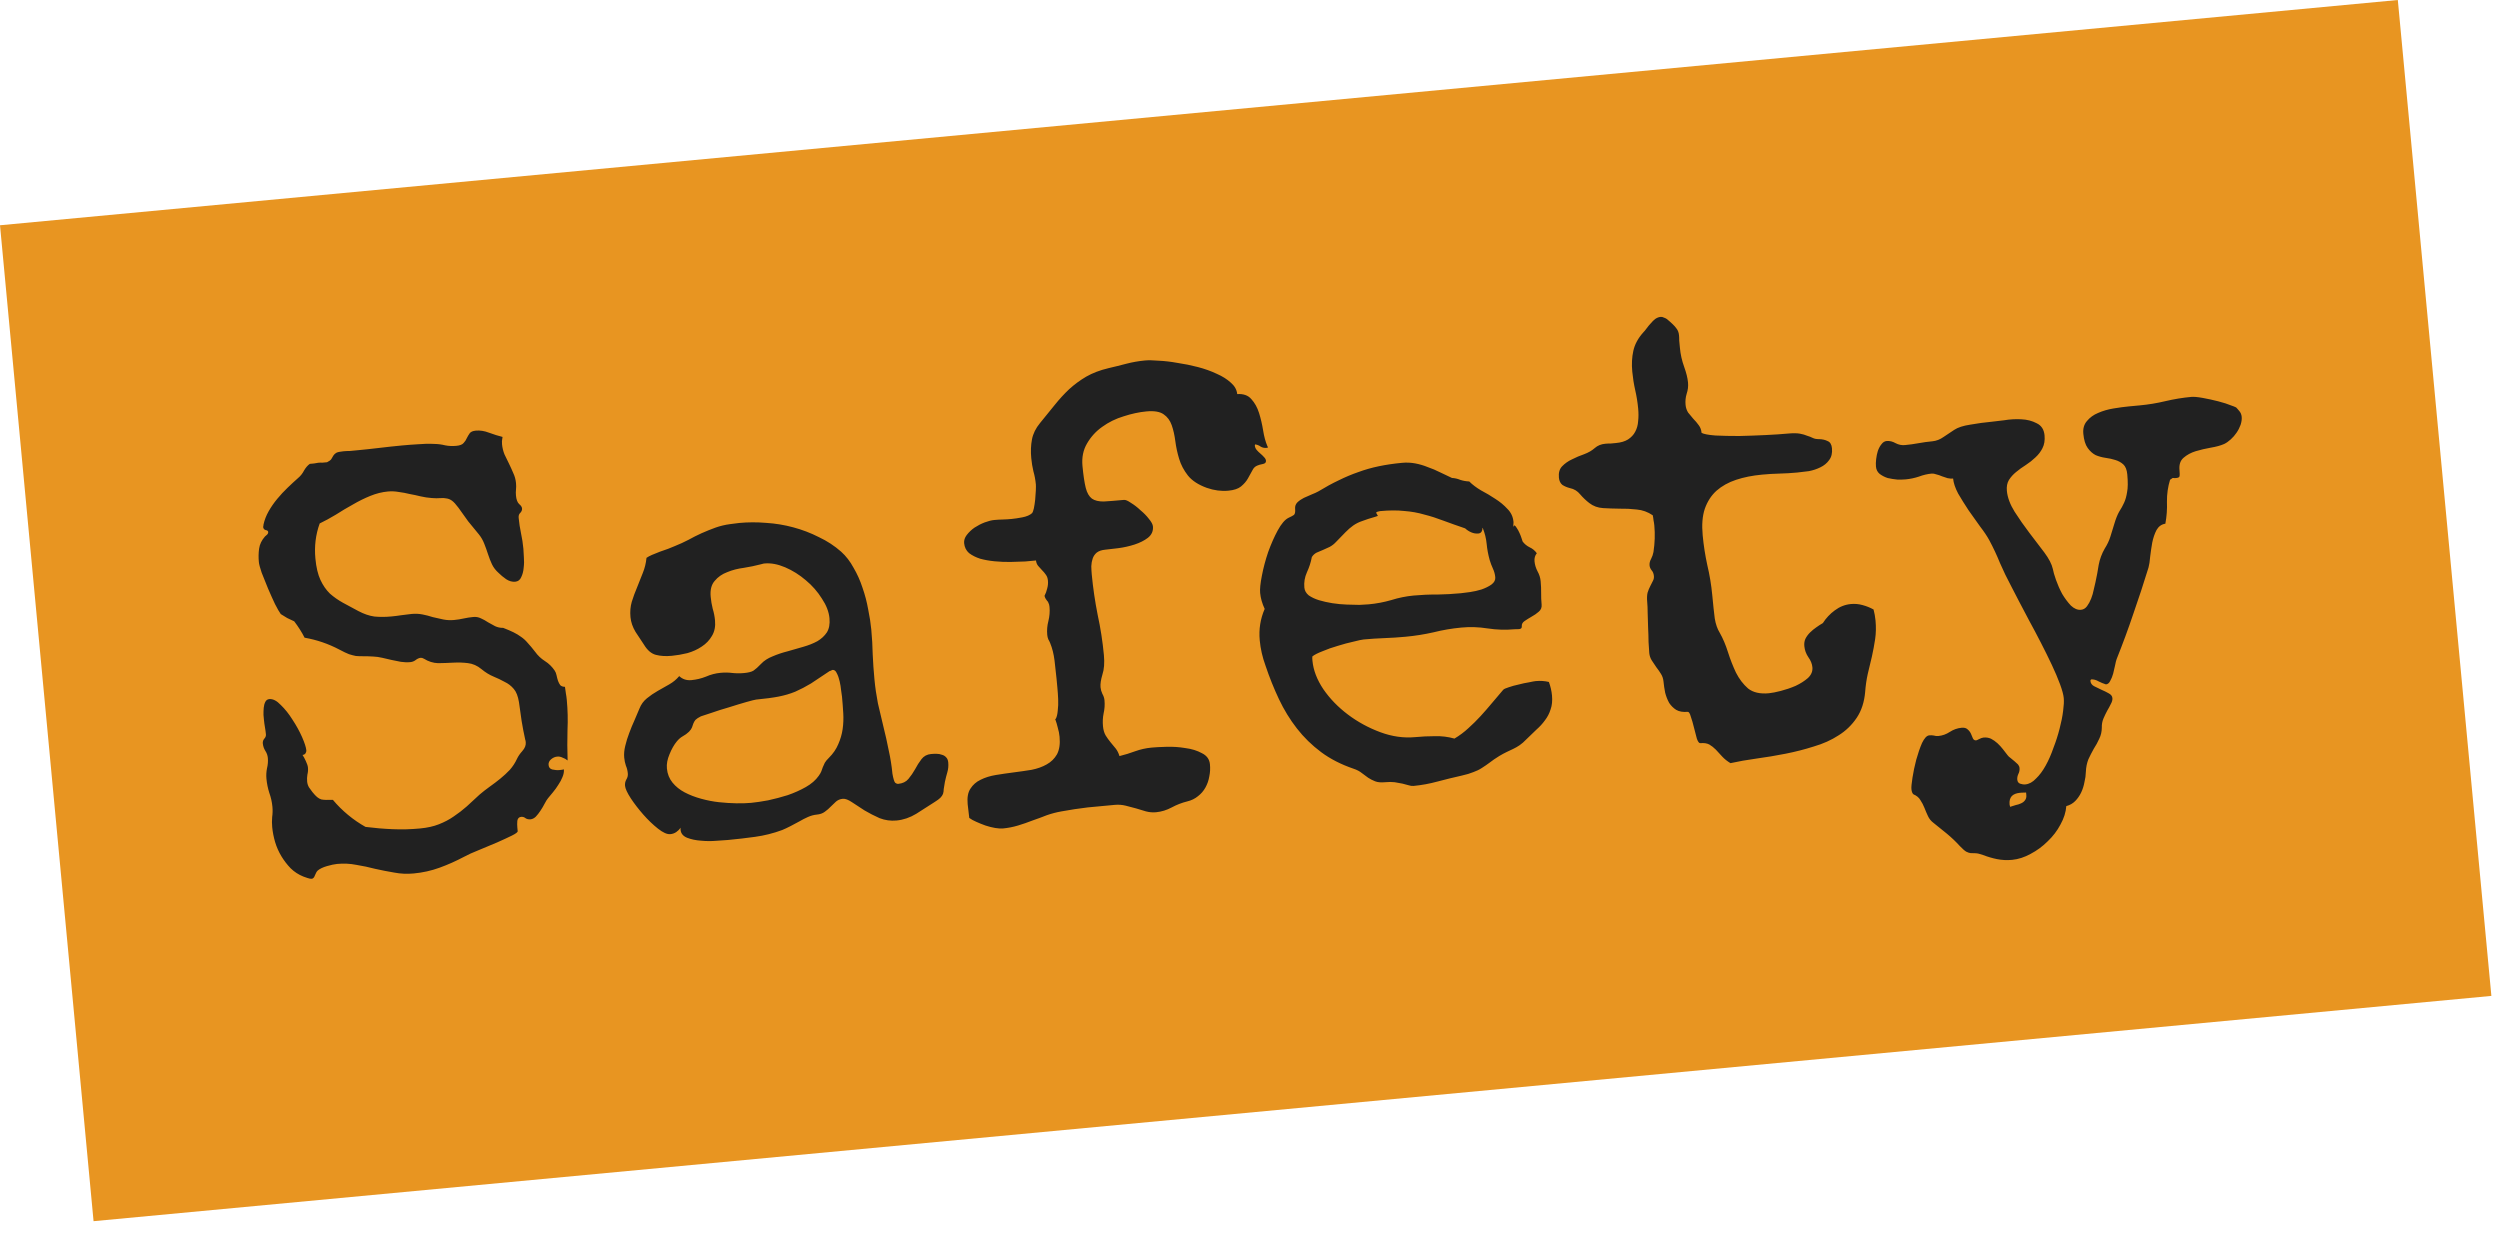
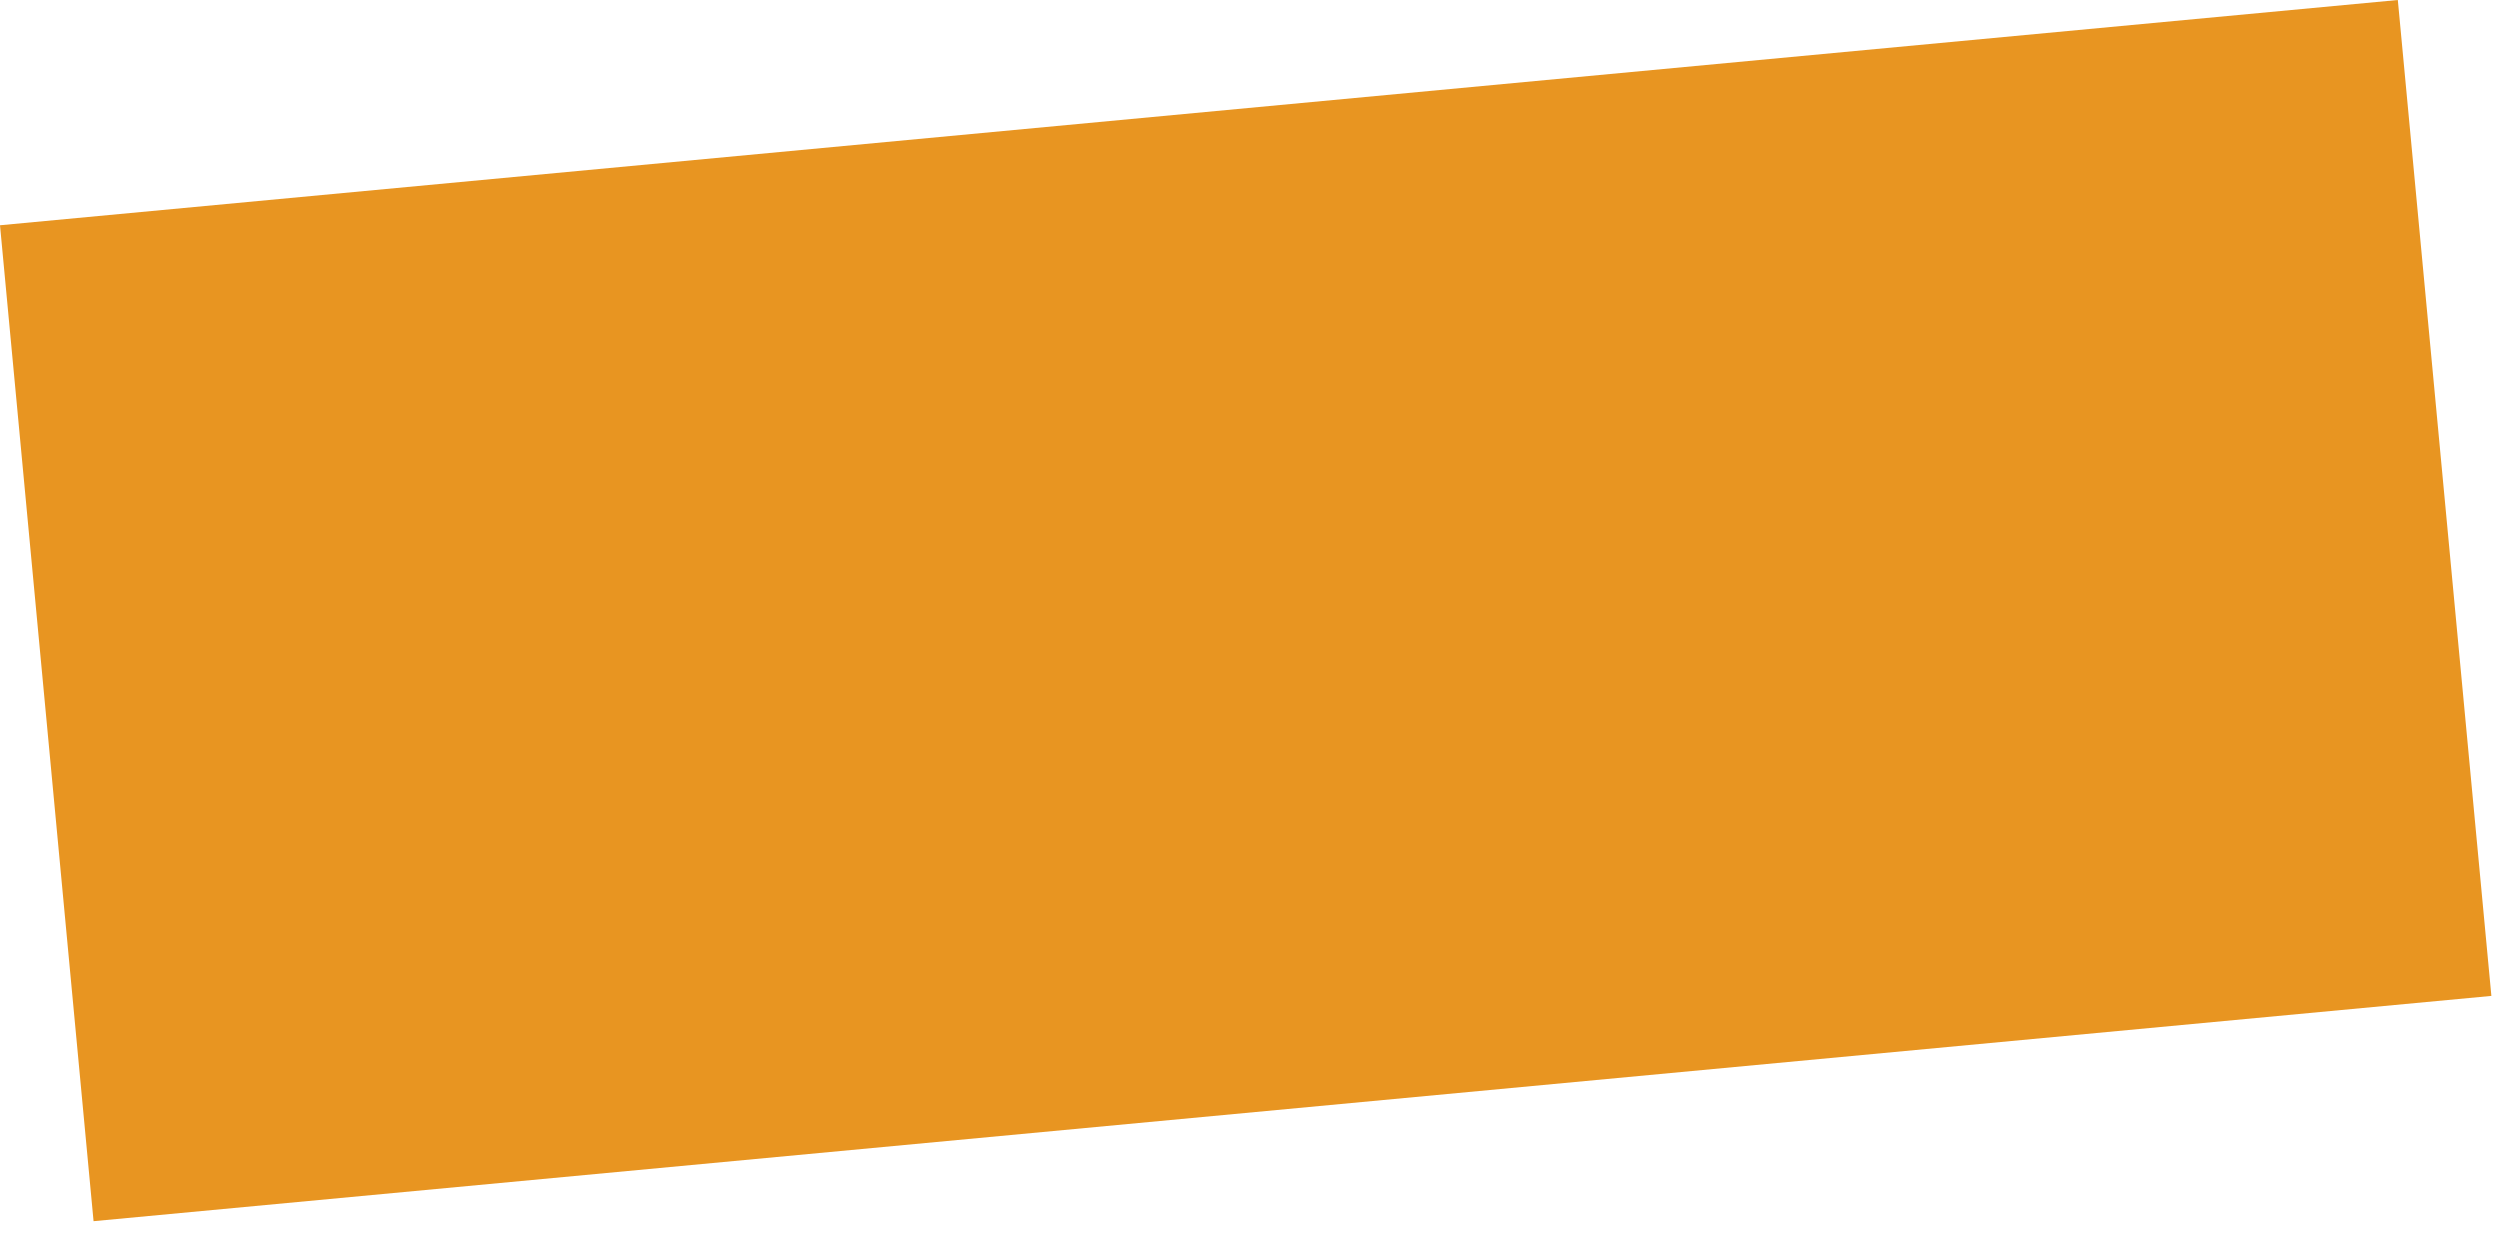
<svg xmlns="http://www.w3.org/2000/svg" width="127" height="63" viewBox="0 0 127 63" fill="none">
  <path d="M121.809 -0L0 11.443L4.753 62.036L126.562 50.592L121.809 -0Z" fill="#E89521" />
-   <path d="M28.792 35.546C28.841 36.067 28.853 36.581 28.829 37.088C28.814 37.594 28.817 38.109 28.835 38.632C28.757 38.567 28.67 38.519 28.574 38.487C28.488 38.443 28.398 38.426 28.306 38.435C28.194 38.445 28.09 38.491 27.995 38.572C27.9 38.653 27.857 38.75 27.868 38.862C27.879 38.985 27.943 39.061 28.059 39.091C28.186 39.121 28.31 39.13 28.433 39.118C28.535 39.108 28.605 39.097 28.645 39.083C28.657 39.205 28.633 39.336 28.574 39.475C28.524 39.604 28.454 39.734 28.364 39.866C28.283 39.997 28.192 40.124 28.09 40.247C27.998 40.359 27.915 40.459 27.841 40.548C27.785 40.615 27.727 40.709 27.666 40.828C27.605 40.947 27.534 41.066 27.453 41.188C27.381 41.297 27.302 41.397 27.218 41.488C27.133 41.568 27.045 41.612 26.953 41.621C26.851 41.63 26.767 41.612 26.701 41.567C26.634 41.512 26.559 41.488 26.477 41.495C26.365 41.506 26.299 41.574 26.28 41.699C26.27 41.813 26.271 41.927 26.281 42.039L26.299 42.223C26.303 42.274 26.203 42.35 25.996 42.452C25.789 42.554 25.537 42.67 25.241 42.801C24.953 42.921 24.651 43.047 24.334 43.18C24.026 43.301 23.769 43.418 23.564 43.53C23.161 43.743 22.751 43.926 22.333 44.078C21.915 44.231 21.476 44.329 21.016 44.372C20.679 44.404 20.348 44.389 20.023 44.326C19.709 44.273 19.389 44.211 19.063 44.138C18.746 44.055 18.426 43.987 18.102 43.935C17.787 43.872 17.461 43.856 17.124 43.888C16.991 43.901 16.82 43.937 16.609 43.998C16.399 44.059 16.241 44.136 16.136 44.228C16.089 44.274 16.045 44.35 16.003 44.457C15.963 44.574 15.907 44.636 15.835 44.642C15.784 44.647 15.711 44.634 15.615 44.601C15.52 44.569 15.45 44.545 15.408 44.528C15.161 44.428 14.947 44.288 14.766 44.11C14.583 43.921 14.425 43.714 14.29 43.49C14.156 43.266 14.051 43.028 13.976 42.778C13.9 42.517 13.851 42.264 13.828 42.019C13.812 41.846 13.811 41.676 13.826 41.51C13.851 41.332 13.855 41.157 13.839 40.983C13.816 40.738 13.762 40.501 13.679 40.272C13.606 40.042 13.558 39.805 13.535 39.56C13.519 39.386 13.528 39.21 13.563 39.032C13.608 38.852 13.622 38.676 13.606 38.502C13.593 38.37 13.551 38.25 13.479 38.144C13.406 38.027 13.364 37.902 13.351 37.769C13.343 37.678 13.366 37.598 13.422 37.531C13.487 37.463 13.516 37.388 13.509 37.307C13.497 37.184 13.481 37.062 13.459 36.941C13.437 36.819 13.421 36.697 13.409 36.575C13.403 36.513 13.395 36.426 13.385 36.314C13.383 36.191 13.388 36.072 13.397 35.958C13.407 35.843 13.434 35.743 13.477 35.657C13.521 35.57 13.588 35.523 13.68 35.514C13.864 35.497 14.059 35.597 14.265 35.814C14.48 36.021 14.678 36.27 14.86 36.562C15.052 36.853 15.214 37.147 15.345 37.443C15.475 37.74 15.548 37.965 15.562 38.118C15.567 38.169 15.552 38.222 15.515 38.277C15.479 38.321 15.429 38.347 15.368 38.352C15.416 38.42 15.472 38.523 15.536 38.661C15.601 38.799 15.637 38.909 15.644 38.991C15.656 39.113 15.646 39.233 15.616 39.349C15.596 39.464 15.592 39.583 15.603 39.705C15.613 39.807 15.643 39.902 15.692 39.99C15.752 40.078 15.811 40.16 15.87 40.236C15.963 40.351 16.043 40.436 16.11 40.492C16.177 40.547 16.247 40.587 16.322 40.611C16.395 40.625 16.473 40.633 16.556 40.635C16.649 40.637 16.767 40.636 16.911 40.633C17.143 40.91 17.399 41.164 17.678 41.395C17.957 41.626 18.254 41.83 18.569 42.007C19.038 42.066 19.5 42.105 19.955 42.123C20.41 42.143 20.867 42.13 21.327 42.087C21.705 42.052 22.027 41.98 22.296 41.873C22.574 41.764 22.824 41.633 23.046 41.478C23.279 41.322 23.5 41.152 23.709 40.968C23.917 40.773 24.135 40.572 24.363 40.365C24.525 40.227 24.698 40.092 24.881 39.961C25.065 39.831 25.242 39.696 25.415 39.556C25.587 39.416 25.748 39.267 25.898 39.109C26.047 38.94 26.169 38.754 26.263 38.549C26.323 38.42 26.413 38.288 26.534 38.153C26.665 38.007 26.723 37.857 26.708 37.704C26.703 37.643 26.693 37.597 26.68 37.568C26.609 37.245 26.548 36.931 26.499 36.627C26.459 36.312 26.414 35.991 26.363 35.666C26.313 35.362 26.225 35.139 26.099 34.996C25.971 34.843 25.816 34.724 25.633 34.638C25.459 34.541 25.27 34.451 25.066 34.367C24.863 34.283 24.66 34.158 24.459 33.992C24.247 33.816 24.016 33.714 23.766 33.686C23.527 33.657 23.279 33.649 23.023 33.663C22.767 33.677 22.51 33.685 22.253 33.689C22.005 33.681 21.766 33.606 21.536 33.463C21.471 33.428 21.418 33.412 21.377 33.416C21.285 33.425 21.197 33.464 21.11 33.534C21.034 33.592 20.944 33.627 20.842 33.636C20.689 33.651 20.529 33.645 20.361 33.62C20.204 33.593 20.047 33.562 19.889 33.525C19.731 33.488 19.573 33.452 19.415 33.415C19.257 33.378 19.101 33.357 18.946 33.351C18.739 33.339 18.568 33.335 18.435 33.337C18.311 33.338 18.192 33.334 18.078 33.324C17.973 33.303 17.857 33.273 17.73 33.233C17.602 33.184 17.44 33.106 17.244 33.001C16.681 32.704 16.09 32.502 15.473 32.395C15.334 32.12 15.158 31.842 14.947 31.564C14.828 31.503 14.709 31.447 14.591 31.396C14.482 31.334 14.373 31.267 14.263 31.195C14.192 31.099 14.094 30.928 13.968 30.682C13.852 30.436 13.735 30.174 13.616 29.897C13.496 29.609 13.389 29.341 13.293 29.093C13.208 28.843 13.16 28.662 13.15 28.55C13.127 28.315 13.132 28.088 13.163 27.869C13.194 27.65 13.293 27.445 13.46 27.254C13.489 27.231 13.522 27.202 13.56 27.167C13.608 27.122 13.629 27.073 13.624 27.022C13.619 26.971 13.575 26.939 13.491 26.927C13.417 26.903 13.376 26.85 13.368 26.768C13.367 26.758 13.371 26.742 13.379 26.721C13.387 26.689 13.389 26.663 13.387 26.643C13.438 26.412 13.525 26.187 13.649 25.97C13.772 25.752 13.918 25.543 14.084 25.342C14.251 25.141 14.424 24.954 14.603 24.783C14.792 24.601 14.972 24.434 15.143 24.284C15.268 24.18 15.369 24.052 15.447 23.9C15.536 23.748 15.633 23.636 15.74 23.564C15.812 23.557 15.883 23.55 15.954 23.544C16.025 23.527 16.096 23.515 16.167 23.508C16.249 23.501 16.321 23.499 16.383 23.503C16.455 23.497 16.531 23.49 16.613 23.482C16.721 23.43 16.794 23.377 16.83 23.323C16.865 23.257 16.9 23.197 16.936 23.142C16.972 23.088 17.02 23.042 17.078 23.006C17.146 22.968 17.268 22.942 17.441 22.925C17.553 22.915 17.666 22.909 17.779 22.909C17.892 22.898 18.004 22.888 18.116 22.877C18.504 22.841 18.887 22.8 19.264 22.754C19.651 22.707 20.038 22.666 20.426 22.629C20.701 22.603 20.973 22.583 21.239 22.568C21.515 22.543 21.792 22.537 22.072 22.552C22.257 22.555 22.44 22.579 22.619 22.624C22.797 22.659 22.984 22.667 23.178 22.649C23.361 22.632 23.486 22.584 23.55 22.506C23.625 22.427 23.679 22.344 23.713 22.259C23.756 22.172 23.805 22.09 23.859 22.013C23.914 21.936 24.018 21.89 24.171 21.876C24.385 21.856 24.61 21.891 24.845 21.982C25.091 22.073 25.319 22.144 25.53 22.196L25.52 22.259C25.498 22.354 25.492 22.457 25.503 22.57C25.519 22.743 25.561 22.914 25.628 23.083C25.705 23.241 25.782 23.398 25.858 23.556C25.935 23.713 26.006 23.871 26.073 24.03C26.149 24.188 26.196 24.358 26.213 24.542C26.224 24.654 26.224 24.762 26.213 24.866C26.201 24.96 26.201 25.063 26.211 25.176C26.23 25.38 26.285 25.524 26.375 25.608C26.465 25.682 26.513 25.755 26.52 25.826C26.527 25.908 26.498 25.983 26.433 26.051C26.366 26.109 26.338 26.194 26.348 26.306C26.373 26.571 26.413 26.835 26.469 27.098C26.524 27.35 26.563 27.609 26.588 27.875C26.597 27.966 26.605 28.105 26.612 28.29C26.629 28.473 26.626 28.659 26.602 28.847C26.588 29.023 26.546 29.181 26.477 29.322C26.418 29.461 26.317 29.538 26.174 29.551C26.021 29.566 25.868 29.523 25.714 29.424C25.56 29.315 25.431 29.209 25.329 29.105C25.183 28.975 25.072 28.831 24.995 28.673C24.917 28.505 24.849 28.331 24.791 28.152C24.733 27.972 24.671 27.797 24.603 27.628C24.535 27.45 24.442 27.288 24.326 27.145C24.141 26.925 23.96 26.705 23.785 26.485C23.619 26.253 23.453 26.022 23.287 25.79C23.158 25.617 23.049 25.498 22.96 25.435C22.872 25.371 22.781 25.333 22.687 25.321C22.592 25.299 22.484 25.294 22.361 25.305C22.249 25.316 22.105 25.314 21.928 25.3C21.741 25.287 21.553 25.258 21.364 25.214C21.185 25.169 21.001 25.13 20.812 25.096C20.633 25.051 20.449 25.017 20.262 24.993C20.073 24.959 19.887 24.951 19.703 24.968C19.407 24.996 19.11 25.07 18.813 25.191C18.515 25.311 18.22 25.458 17.927 25.629C17.633 25.791 17.345 25.962 17.064 26.143C16.781 26.314 16.507 26.463 16.241 26.591C16.036 27.156 15.963 27.75 16.022 28.373C16.064 28.822 16.15 29.185 16.279 29.461C16.407 29.737 16.568 29.969 16.761 30.157C16.963 30.334 17.184 30.488 17.422 30.62C17.672 30.752 17.932 30.892 18.204 31.041C18.485 31.19 18.757 31.283 19.018 31.32C19.288 31.346 19.576 31.345 19.883 31.316C20.056 31.3 20.224 31.279 20.386 31.253C20.559 31.227 20.732 31.206 20.906 31.189C21.1 31.171 21.286 31.179 21.464 31.214C21.642 31.249 21.817 31.294 21.987 31.35C22.166 31.395 22.345 31.435 22.523 31.47C22.701 31.505 22.883 31.513 23.066 31.496C23.24 31.48 23.402 31.454 23.553 31.419C23.715 31.384 23.877 31.358 24.041 31.343C24.184 31.329 24.315 31.353 24.434 31.414C24.552 31.465 24.671 31.531 24.792 31.612C24.912 31.683 25.032 31.749 25.151 31.81C25.28 31.87 25.416 31.898 25.56 31.895C25.774 31.978 25.951 32.054 26.091 32.123C26.232 32.193 26.357 32.268 26.468 32.351C26.589 32.432 26.702 32.535 26.806 32.659C26.921 32.782 27.048 32.935 27.189 33.117C27.32 33.3 27.483 33.455 27.68 33.581C27.878 33.706 28.042 33.866 28.174 34.06C28.221 34.127 28.255 34.212 28.275 34.313C28.293 34.404 28.317 34.494 28.346 34.584C28.375 34.664 28.412 34.738 28.46 34.805C28.517 34.862 28.597 34.89 28.7 34.891C28.72 35.002 28.736 35.114 28.747 35.226C28.766 35.327 28.782 35.434 28.792 35.546ZM48.171 38.731C48.187 38.905 48.172 39.071 48.125 39.23C48.078 39.389 48.037 39.553 48.001 39.721C47.974 39.867 47.954 39.988 47.942 40.081C47.941 40.174 47.928 40.258 47.904 40.332C47.879 40.396 47.834 40.462 47.768 40.53C47.712 40.587 47.615 40.658 47.479 40.743C47.188 40.935 46.877 41.134 46.546 41.34C46.225 41.535 45.891 41.649 45.543 41.682C45.247 41.709 44.96 41.67 44.682 41.562C44.414 41.443 44.16 41.312 43.919 41.17C43.689 41.017 43.475 40.877 43.278 40.751C43.091 40.625 42.936 40.567 42.813 40.579C42.681 40.591 42.567 40.638 42.471 40.719C42.386 40.799 42.296 40.885 42.202 40.976C42.118 41.066 42.018 41.153 41.902 41.236C41.796 41.318 41.657 41.367 41.483 41.383C41.34 41.397 41.195 41.436 41.046 41.502C40.898 41.567 40.751 41.643 40.604 41.729C40.457 41.804 40.305 41.886 40.148 41.972C40.001 42.048 39.863 42.112 39.734 42.166C39.286 42.331 38.828 42.447 38.36 42.511C37.903 42.575 37.439 42.628 36.97 42.672C36.847 42.684 36.658 42.697 36.402 42.711C36.146 42.734 35.884 42.733 35.614 42.707C35.354 42.69 35.118 42.641 34.904 42.558C34.701 42.474 34.59 42.34 34.573 42.156C34.569 42.115 34.571 42.079 34.578 42.047C34.514 42.136 34.439 42.21 34.352 42.27C34.265 42.329 34.165 42.364 34.053 42.375C33.889 42.39 33.68 42.297 33.424 42.094C33.168 41.892 32.919 41.652 32.677 41.377C32.435 41.1 32.224 40.827 32.044 40.555C31.863 40.274 31.765 40.061 31.752 39.919C31.741 39.806 31.762 39.701 31.815 39.604C31.878 39.505 31.904 39.4 31.893 39.287C31.88 39.144 31.847 39.014 31.795 38.895C31.752 38.765 31.723 38.629 31.71 38.486C31.693 38.302 31.71 38.105 31.762 37.894C31.814 37.673 31.881 37.455 31.964 37.241C32.046 37.017 32.134 36.803 32.228 36.599C32.321 36.384 32.405 36.185 32.481 36.003C32.564 35.789 32.691 35.613 32.864 35.473C33.036 35.333 33.22 35.208 33.415 35.097C33.611 34.986 33.806 34.874 34.002 34.764C34.198 34.652 34.365 34.513 34.504 34.346C34.673 34.505 34.88 34.573 35.125 34.55C35.38 34.526 35.627 34.467 35.865 34.372C36.103 34.267 36.349 34.203 36.604 34.179C36.809 34.16 37.004 34.162 37.192 34.186C37.39 34.208 37.591 34.21 37.795 34.191C38.02 34.17 38.181 34.129 38.278 34.068C38.384 33.996 38.513 33.881 38.663 33.723C38.812 33.565 39.007 33.438 39.245 33.344C39.492 33.238 39.747 33.153 40.009 33.087C40.279 33.01 40.545 32.934 40.806 32.858C41.077 32.781 41.315 32.686 41.521 32.574C41.726 32.452 41.887 32.303 42.004 32.127C42.12 31.941 42.165 31.7 42.137 31.404C42.106 31.077 41.977 30.744 41.75 30.405C41.531 30.055 41.26 29.746 40.936 29.477C40.611 29.199 40.261 28.98 39.886 28.819C39.51 28.659 39.159 28.594 38.832 28.625C38.792 28.628 38.751 28.637 38.711 28.651C38.672 28.665 38.636 28.674 38.606 28.677C38.364 28.741 38.092 28.797 37.787 28.846C37.482 28.885 37.2 28.958 36.943 29.065C36.684 29.161 36.471 29.31 36.305 29.511C36.137 29.702 36.07 29.971 36.103 30.318C36.122 30.522 36.156 30.725 36.206 30.926C36.265 31.116 36.304 31.313 36.323 31.517C36.352 31.824 36.3 32.086 36.166 32.305C36.042 32.522 35.868 32.703 35.645 32.848C35.432 32.992 35.19 33.102 34.919 33.179C34.647 33.245 34.384 33.291 34.129 33.315C33.822 33.344 33.553 33.328 33.321 33.267C33.089 33.207 32.887 33.035 32.716 32.752C32.584 32.548 32.44 32.33 32.284 32.098C32.138 31.854 32.052 31.605 32.028 31.349C32.002 31.074 32.024 30.814 32.094 30.571C32.173 30.316 32.264 30.071 32.365 29.835C32.465 29.588 32.561 29.348 32.652 29.112C32.753 28.866 32.816 28.608 32.842 28.338C32.91 28.29 33.003 28.24 33.122 28.188C33.251 28.134 33.385 28.081 33.524 28.026C33.673 27.971 33.812 27.922 33.942 27.879C34.081 27.825 34.196 27.778 34.285 27.739C34.523 27.644 34.75 27.54 34.966 27.427C35.191 27.303 35.417 27.189 35.644 27.086C35.882 26.981 36.115 26.887 36.344 26.804C36.583 26.719 36.83 26.66 37.084 26.626L37.558 26.566C37.997 26.525 38.45 26.523 38.917 26.562C39.383 26.59 39.843 26.666 40.297 26.788C40.752 26.91 41.184 27.075 41.595 27.284C42.016 27.481 42.394 27.729 42.731 28.027C42.979 28.25 43.19 28.524 43.364 28.848C43.548 29.16 43.698 29.496 43.815 29.856C43.941 30.215 44.037 30.582 44.103 30.956C44.179 31.32 44.231 31.66 44.261 31.977C44.301 32.406 44.326 32.831 44.334 33.252C44.352 33.662 44.381 34.082 44.422 34.511C44.46 34.919 44.519 35.325 44.598 35.73C44.687 36.123 44.781 36.521 44.88 36.924C44.979 37.316 45.068 37.715 45.147 38.119C45.235 38.513 45.298 38.908 45.336 39.307C45.379 39.55 45.424 39.7 45.471 39.758C45.527 39.804 45.58 39.824 45.631 39.82C45.856 39.798 46.028 39.715 46.148 39.57C46.278 39.414 46.391 39.249 46.488 39.075C46.584 38.891 46.692 38.721 46.811 38.566C46.93 38.41 47.092 38.323 47.296 38.304C47.388 38.295 47.48 38.292 47.573 38.293C47.676 38.294 47.771 38.311 47.856 38.344C47.941 38.367 48.012 38.412 48.069 38.478C48.126 38.535 48.16 38.619 48.171 38.731ZM42.774 35.392C42.768 35.33 42.753 35.224 42.729 35.071C42.714 34.918 42.69 34.766 42.655 34.615C42.619 34.453 42.57 34.314 42.507 34.196C42.455 34.078 42.383 34.023 42.291 34.031C42.271 34.033 42.246 34.046 42.217 34.069C42.188 34.082 42.163 34.09 42.142 34.092C41.774 34.342 41.459 34.552 41.197 34.721C40.934 34.88 40.669 35.018 40.402 35.136C40.144 35.242 39.864 35.325 39.56 35.385C39.257 35.444 38.875 35.495 38.416 35.538C38.355 35.544 38.189 35.586 37.918 35.662C37.647 35.739 37.352 35.829 37.032 35.931C36.711 36.023 36.411 36.118 36.131 36.217C35.851 36.305 35.676 36.362 35.607 36.389C35.479 36.453 35.387 36.513 35.33 36.57C35.284 36.626 35.249 36.686 35.224 36.75C35.199 36.814 35.175 36.883 35.151 36.958C35.126 37.022 35.076 37.093 35.001 37.172C34.906 37.264 34.8 37.34 34.683 37.403C34.575 37.465 34.475 37.551 34.383 37.663C34.244 37.831 34.12 38.048 34.011 38.316C33.902 38.573 33.857 38.814 33.879 39.039C33.904 39.315 33.999 39.553 34.162 39.754C34.325 39.955 34.531 40.121 34.78 40.252C35.029 40.383 35.307 40.491 35.614 40.575C35.921 40.66 36.225 40.719 36.527 40.752C36.839 40.785 37.134 40.803 37.413 40.808C37.701 40.812 37.948 40.804 38.152 40.785C38.397 40.762 38.686 40.719 39.02 40.657C39.353 40.584 39.685 40.497 40.015 40.394C40.344 40.28 40.651 40.143 40.934 39.983C41.218 39.822 41.437 39.632 41.592 39.411C41.655 39.323 41.7 39.247 41.724 39.182C41.748 39.108 41.773 39.039 41.798 38.975C41.832 38.9 41.866 38.824 41.9 38.749C41.944 38.673 42.014 38.589 42.108 38.498C42.325 38.282 42.483 38.05 42.584 37.804C42.694 37.557 42.768 37.303 42.806 37.042C42.843 36.781 42.854 36.512 42.838 36.235C42.822 35.959 42.801 35.677 42.774 35.392ZM64.418 22.73L64.343 22.752C64.231 22.763 64.131 22.741 64.043 22.688C63.955 22.624 63.859 22.586 63.755 22.576L63.745 22.638C63.753 22.72 63.785 22.794 63.843 22.861C63.901 22.927 63.963 22.989 64.03 23.044C64.097 23.1 64.16 23.161 64.218 23.227C64.274 23.284 64.306 23.343 64.311 23.404C64.32 23.496 64.263 23.553 64.142 23.574C64.031 23.595 63.945 23.619 63.886 23.645C63.766 23.687 63.676 23.773 63.617 23.902C63.556 24.021 63.481 24.157 63.392 24.309C63.313 24.45 63.197 24.585 63.044 24.712C62.9 24.829 62.686 24.901 62.4 24.927C62.042 24.961 61.678 24.913 61.305 24.783C60.878 24.628 60.56 24.421 60.35 24.162C60.14 23.894 59.989 23.609 59.9 23.308C59.809 23.008 59.745 22.71 59.707 22.415C59.668 22.11 59.607 21.837 59.523 21.598C59.438 21.359 59.303 21.176 59.116 21.049C58.928 20.913 58.635 20.863 58.236 20.9C57.869 20.935 57.485 21.017 57.086 21.147C56.685 21.267 56.321 21.446 55.993 21.683C55.674 21.908 55.417 22.19 55.222 22.527C55.027 22.855 54.949 23.238 54.99 23.677C55.036 24.157 55.091 24.527 55.157 24.789C55.222 25.041 55.326 25.221 55.47 25.331C55.614 25.431 55.814 25.479 56.071 25.476C56.327 25.462 56.67 25.435 57.098 25.395C57.18 25.387 57.298 25.438 57.453 25.547C57.616 25.645 57.777 25.769 57.935 25.919C58.103 26.057 58.245 26.203 58.363 26.357C58.491 26.51 58.559 26.637 58.569 26.74C58.591 26.974 58.506 27.168 58.314 27.32C58.132 27.46 57.906 27.574 57.636 27.662C57.366 27.749 57.089 27.811 56.804 27.848C56.519 27.885 56.295 27.911 56.131 27.926C55.958 27.943 55.818 27.992 55.712 28.074C55.617 28.155 55.549 28.254 55.509 28.371C55.468 28.488 55.444 28.619 55.438 28.764C55.441 28.908 55.449 29.051 55.462 29.194C55.527 29.878 55.627 30.559 55.762 31.236C55.907 31.902 56.013 32.583 56.078 33.277C56.115 33.675 56.09 34.007 56.001 34.273C55.923 34.537 55.892 34.752 55.907 34.915C55.918 35.027 55.949 35.138 56 35.246C56.062 35.353 56.098 35.463 56.108 35.576C56.129 35.8 56.114 36.023 56.063 36.244C56.021 36.454 56.01 36.671 56.032 36.896C56.049 37.08 56.094 37.235 56.168 37.362C56.241 37.479 56.324 37.595 56.417 37.709C56.509 37.814 56.596 37.919 56.678 38.025C56.76 38.13 56.824 38.258 56.869 38.409C57.141 38.342 57.406 38.26 57.665 38.164C57.934 38.067 58.211 38.005 58.497 37.978C58.681 37.96 58.932 37.947 59.25 37.938C59.579 37.928 59.9 37.949 60.214 38.002C60.537 38.043 60.818 38.13 61.057 38.262C61.305 38.383 61.441 38.571 61.465 38.827C61.486 39.041 61.474 39.248 61.431 39.448C61.398 39.646 61.333 39.833 61.236 40.007C61.139 40.181 61.014 40.326 60.86 40.444C60.708 40.571 60.525 40.66 60.314 40.711C60.042 40.778 59.779 40.88 59.524 41.017C59.269 41.154 59.004 41.236 58.728 41.262C58.554 41.278 58.383 41.263 58.214 41.218C58.055 41.171 57.886 41.12 57.705 41.065C57.536 41.019 57.362 40.973 57.183 40.928C57.003 40.883 56.817 40.87 56.623 40.888C56.163 40.931 55.709 40.974 55.26 41.016C54.822 41.068 54.375 41.135 53.919 41.219C53.666 41.264 53.42 41.328 53.181 41.412C52.942 41.507 52.698 41.597 52.449 41.682C52.211 41.776 51.966 41.861 51.716 41.936C51.465 42.011 51.213 42.061 50.957 42.085C50.845 42.095 50.71 42.087 50.553 42.061C50.397 42.034 50.233 41.993 50.063 41.937C49.903 41.88 49.748 41.817 49.597 41.749C49.458 41.69 49.338 41.624 49.239 41.551L49.157 40.848C49.126 40.511 49.173 40.249 49.3 40.062C49.425 39.865 49.597 39.715 49.814 39.612C50.04 39.498 50.3 39.417 50.594 39.369C50.888 39.321 51.188 39.277 51.493 39.238C51.809 39.198 52.114 39.154 52.408 39.106C52.701 39.047 52.955 38.956 53.17 38.833C53.395 38.709 53.57 38.538 53.694 38.321C53.816 38.093 53.861 37.795 53.826 37.428C53.812 37.275 53.782 37.123 53.737 36.973C53.702 36.821 53.657 36.671 53.602 36.522L53.632 36.519C53.685 36.421 53.718 36.284 53.733 36.108C53.756 35.92 53.764 35.724 53.755 35.519C53.746 35.314 53.733 35.119 53.715 34.935C53.697 34.741 53.683 34.588 53.672 34.476C53.645 34.19 53.611 33.884 53.571 33.559C53.529 33.223 53.455 32.926 53.348 32.668C53.321 32.599 53.289 32.535 53.253 32.476C53.225 32.407 53.208 32.331 53.2 32.249C53.178 32.014 53.198 31.781 53.258 31.549C53.318 31.306 53.337 31.068 53.315 30.833C53.306 30.741 53.289 30.675 53.265 30.637C53.25 30.587 53.226 30.547 53.192 30.52C53.168 30.481 53.144 30.447 53.121 30.418C53.097 30.379 53.077 30.33 53.061 30.27C53.122 30.151 53.167 30.028 53.196 29.901C53.235 29.764 53.248 29.629 53.235 29.496C53.224 29.374 53.189 29.274 53.13 29.197C53.07 29.11 53.007 29.034 52.938 28.968C52.87 28.892 52.801 28.816 52.732 28.74C52.673 28.663 52.639 28.574 52.629 28.472C52.486 28.485 52.303 28.502 52.078 28.523C51.852 28.534 51.606 28.542 51.339 28.547C51.071 28.551 50.802 28.54 50.532 28.514C50.262 28.488 50.016 28.444 49.794 28.383C49.571 28.311 49.382 28.215 49.226 28.096C49.08 27.966 48.997 27.798 48.978 27.594C48.965 27.451 49.008 27.313 49.109 27.18C49.219 27.036 49.352 26.91 49.506 26.803C49.671 26.695 49.843 26.607 50.022 26.538C50.211 26.469 50.372 26.428 50.505 26.416C50.648 26.402 50.791 26.394 50.935 26.391C51.089 26.387 51.238 26.378 51.381 26.364C51.534 26.35 51.717 26.323 51.929 26.282C52.152 26.24 52.32 26.168 52.434 26.064C52.462 26.031 52.49 25.951 52.52 25.825C52.548 25.688 52.57 25.542 52.587 25.386C52.602 25.22 52.613 25.064 52.62 24.919C52.626 24.764 52.627 24.661 52.622 24.61C52.6 24.375 52.558 24.153 52.497 23.942C52.447 23.731 52.41 23.508 52.388 23.273C52.356 22.936 52.368 22.62 52.423 22.327C52.478 22.034 52.616 21.753 52.838 21.485C53.097 21.172 53.342 20.871 53.572 20.581C53.812 20.281 54.059 20.011 54.315 19.77C54.58 19.529 54.869 19.316 55.181 19.133C55.504 18.948 55.882 18.804 56.315 18.702C56.618 18.632 56.919 18.557 57.221 18.477C57.533 18.397 57.847 18.341 58.163 18.312C58.337 18.296 58.569 18.299 58.86 18.324C59.16 18.337 59.477 18.374 59.812 18.435C60.157 18.485 60.504 18.555 60.852 18.646C61.2 18.737 61.52 18.851 61.811 18.989C62.101 19.116 62.342 19.268 62.534 19.446C62.724 19.613 62.83 19.804 62.85 20.019C63.168 19.999 63.407 20.085 63.569 20.276C63.742 20.465 63.872 20.7 63.96 20.98C64.048 21.261 64.117 21.558 64.168 21.872C64.217 22.177 64.287 22.438 64.38 22.656L64.418 22.73ZM78.841 35.325C78.867 35.6 78.843 35.84 78.769 36.042C78.706 36.244 78.61 36.428 78.481 36.595C78.363 36.76 78.218 36.918 78.047 37.068C77.886 37.217 77.72 37.377 77.551 37.547C77.42 37.683 77.301 37.787 77.194 37.859C77.088 37.931 76.98 37.992 76.871 38.044C76.773 38.094 76.665 38.145 76.546 38.198C76.438 38.249 76.31 38.318 76.164 38.404C75.969 38.525 75.805 38.638 75.671 38.743C75.545 38.837 75.415 38.927 75.279 39.012C75.153 39.096 75.01 39.166 74.85 39.222C74.692 39.288 74.491 39.349 74.249 39.402C73.846 39.492 73.438 39.592 73.026 39.702C72.624 39.812 72.219 39.886 71.811 39.925C71.73 39.932 71.641 39.92 71.545 39.888C71.46 39.865 71.36 39.838 71.244 39.808C71.129 39.788 70.998 39.764 70.851 39.737C70.716 39.719 70.551 39.719 70.357 39.737C70.153 39.756 69.986 39.741 69.858 39.691C69.73 39.641 69.611 39.58 69.501 39.508C69.401 39.435 69.296 39.358 69.186 39.275C69.074 39.183 68.933 39.108 68.763 39.052C68.125 38.834 67.573 38.551 67.108 38.204C66.642 37.856 66.234 37.457 65.883 37.006C65.531 36.555 65.227 36.058 64.97 35.516C64.713 34.973 64.485 34.403 64.284 33.803C64.132 33.385 64.035 32.962 63.995 32.533C63.942 31.971 64.026 31.438 64.246 30.933C64.117 30.657 64.04 30.386 64.015 30.121C63.997 29.927 64.026 29.636 64.103 29.248C64.179 28.849 64.286 28.448 64.423 28.044C64.57 27.638 64.731 27.273 64.907 26.948C65.091 26.611 65.272 26.398 65.449 26.309C65.588 26.245 65.681 26.195 65.729 26.16C65.786 26.113 65.807 26.008 65.792 25.845C65.781 25.722 65.817 25.616 65.901 25.526C65.996 25.434 66.107 25.357 66.235 25.293C66.373 25.229 66.506 25.17 66.635 25.117C66.774 25.062 66.888 25.011 66.976 24.961C67.336 24.742 67.679 24.555 68.005 24.401C68.339 24.236 68.671 24.096 69 23.983C69.339 23.858 69.69 23.759 70.054 23.683C70.417 23.608 70.808 23.55 71.227 23.511C71.452 23.49 71.674 23.5 71.894 23.541C72.114 23.582 72.326 23.645 72.53 23.729C72.743 23.801 72.952 23.89 73.157 23.994C73.362 24.088 73.561 24.183 73.755 24.278L73.74 24.279C73.895 24.285 74.042 24.318 74.182 24.377C74.331 24.425 74.482 24.452 74.637 24.458C74.797 24.618 74.996 24.769 75.236 24.911C75.485 25.042 75.725 25.184 75.956 25.338C76.197 25.49 76.403 25.662 76.576 25.851C76.757 26.03 76.86 26.247 76.884 26.502C76.888 26.543 76.887 26.584 76.88 26.626C76.884 26.667 76.883 26.713 76.878 26.765L76.932 26.683C76.976 26.71 77.016 26.757 77.054 26.826C77.101 26.894 77.145 26.972 77.184 27.061C77.222 27.14 77.256 27.224 77.285 27.314C77.313 27.394 77.335 27.459 77.35 27.509C77.444 27.634 77.561 27.731 77.701 27.8C77.852 27.869 77.975 27.97 78.07 28.105C77.977 28.217 77.939 28.355 77.954 28.518C77.97 28.692 78.022 28.862 78.11 29.029C78.197 29.185 78.249 29.35 78.265 29.524C78.284 29.728 78.293 29.928 78.29 30.124C78.287 30.31 78.295 30.505 78.314 30.709C78.329 30.862 78.279 30.985 78.164 31.078C78.059 31.171 77.938 31.254 77.801 31.329C77.674 31.402 77.557 31.475 77.451 31.547C77.344 31.619 77.296 31.711 77.307 31.823C77.314 31.905 77.267 31.95 77.165 31.96C77.072 31.958 76.995 31.96 76.934 31.966C76.485 32.008 76.03 31.994 75.571 31.924C75.121 31.853 74.677 31.838 74.238 31.88C73.758 31.925 73.287 32.005 72.824 32.121C72.36 32.226 71.888 32.301 71.408 32.346C71.051 32.38 70.693 32.403 70.333 32.416C69.984 32.429 69.631 32.452 69.274 32.485C69.182 32.494 69.01 32.53 68.759 32.595C68.507 32.65 68.24 32.721 67.96 32.809C67.689 32.886 67.43 32.977 67.183 33.083C66.934 33.179 66.762 33.267 66.667 33.348C66.661 33.4 66.663 33.472 66.672 33.564C66.717 34.044 66.901 34.526 67.225 35.01C67.558 35.494 67.975 35.923 68.474 36.299C68.972 36.674 69.52 36.973 70.118 37.195C70.716 37.417 71.305 37.5 71.887 37.446C72.224 37.414 72.557 37.398 72.887 37.398C73.226 37.387 73.559 37.428 73.887 37.52C74.15 37.362 74.386 37.185 74.594 36.991C74.813 36.795 75.02 36.59 75.216 36.376C75.412 36.162 75.603 35.943 75.788 35.72C75.973 35.496 76.163 35.273 76.358 35.048C76.395 35.004 76.489 34.959 76.639 34.914C76.799 34.858 76.969 34.811 77.151 34.773C77.332 34.725 77.504 34.688 77.666 34.663C77.838 34.626 77.954 34.605 78.016 34.599C78.25 34.577 78.473 34.592 78.684 34.644C78.767 34.873 78.82 35.1 78.841 35.325ZM75.96 29.323C75.945 29.17 75.906 29.025 75.841 28.887C75.777 28.748 75.722 28.604 75.677 28.454C75.599 28.173 75.548 27.9 75.523 27.634C75.497 27.358 75.43 27.087 75.323 26.819L75.307 26.82C75.313 26.881 75.299 26.945 75.263 27.01C75.227 27.064 75.174 27.095 75.102 27.102C74.98 27.114 74.859 27.094 74.741 27.043C74.623 26.993 74.519 26.925 74.429 26.841C74.025 26.704 73.657 26.573 73.326 26.45C73.005 26.326 72.682 26.222 72.355 26.14C72.037 26.046 71.696 25.985 71.333 25.958C70.979 25.919 70.573 25.921 70.113 25.964C70.073 25.968 70.032 25.977 69.992 25.991C69.962 25.994 69.933 26.012 69.905 26.045L69.997 26.207L69.877 26.249C69.607 26.326 69.382 26.398 69.203 26.467C69.033 26.524 68.881 26.6 68.745 26.695C68.61 26.79 68.477 26.906 68.345 27.042C68.223 27.166 68.064 27.331 67.866 27.535C67.773 27.636 67.667 27.718 67.55 27.781C67.441 27.832 67.328 27.884 67.209 27.936C67.1 27.977 66.991 28.024 66.882 28.075C66.784 28.125 66.703 28.2 66.641 28.299C66.593 28.561 66.509 28.821 66.389 29.079C66.279 29.326 66.236 29.583 66.261 29.848C66.275 30.001 66.349 30.134 66.483 30.244C66.627 30.344 66.799 30.426 67.001 30.489C67.213 30.552 67.439 30.603 67.679 30.642C67.93 30.68 68.174 30.704 68.412 30.712C68.65 30.721 68.867 30.726 69.062 30.728C69.268 30.719 69.426 30.71 69.539 30.699C69.927 30.663 70.306 30.591 70.677 30.484C71.047 30.367 71.426 30.29 71.814 30.253C72.212 30.216 72.612 30.199 73.014 30.203C73.415 30.196 73.815 30.174 74.213 30.136C74.315 30.127 74.468 30.107 74.671 30.078C74.874 30.048 75.071 30.004 75.261 29.945C75.46 29.875 75.628 29.792 75.763 29.697C75.907 29.591 75.973 29.466 75.96 29.323ZM95.277 31.525C95.307 31.852 95.301 32.167 95.257 32.47C95.213 32.762 95.158 33.056 95.093 33.35C95.027 33.634 94.957 33.929 94.882 34.235C94.817 34.529 94.774 34.832 94.751 35.143C94.707 35.662 94.564 36.103 94.32 36.466C94.076 36.829 93.769 37.126 93.399 37.356C93.03 37.597 92.61 37.785 92.139 37.922C91.679 38.069 91.201 38.191 90.706 38.289C90.21 38.387 89.719 38.469 89.23 38.535C88.752 38.601 88.312 38.678 87.908 38.768C87.745 38.67 87.605 38.559 87.491 38.436C87.376 38.313 87.267 38.195 87.164 38.081C87.061 37.977 86.95 37.89 86.83 37.819C86.711 37.758 86.56 37.736 86.376 37.753C86.315 37.759 86.256 37.682 86.2 37.523C86.153 37.352 86.105 37.166 86.055 36.965C86.004 36.753 85.951 36.568 85.894 36.408C85.847 36.237 85.793 36.155 85.732 36.161C85.497 36.183 85.304 36.149 85.151 36.061C85.009 35.971 84.89 35.853 84.794 35.708C84.707 35.551 84.639 35.377 84.59 35.187C84.552 34.994 84.524 34.806 84.506 34.623C84.493 34.48 84.45 34.35 84.377 34.233C84.304 34.116 84.227 34.005 84.145 33.9C84.062 33.784 83.984 33.668 83.911 33.551C83.838 33.434 83.796 33.309 83.783 33.177C83.769 33.023 83.756 32.834 83.746 32.609C83.744 32.372 83.737 32.13 83.724 31.885C83.721 31.638 83.714 31.396 83.702 31.16C83.701 30.924 83.692 30.729 83.678 30.576C83.661 30.392 83.667 30.237 83.696 30.11C83.736 29.983 83.782 29.871 83.834 29.773C83.887 29.675 83.93 29.589 83.965 29.514C84.009 29.438 84.027 29.353 84.018 29.262C84.007 29.139 83.966 29.04 83.897 28.964C83.839 28.887 83.805 28.808 83.798 28.726C83.787 28.614 83.813 28.503 83.875 28.394C83.936 28.275 83.976 28.158 83.996 28.043C84.066 27.583 84.081 27.134 84.04 26.695C84.031 26.603 84.018 26.517 84 26.436C83.991 26.344 83.978 26.258 83.96 26.177C83.707 26.005 83.435 25.907 83.145 25.883C82.853 25.849 82.563 25.835 82.275 25.841C81.987 25.837 81.708 25.828 81.439 25.812C81.169 25.796 80.934 25.71 80.734 25.553C80.568 25.425 80.415 25.279 80.276 25.117C80.137 24.945 79.962 24.838 79.752 24.796C79.604 24.758 79.475 24.703 79.366 24.631C79.265 24.548 79.207 24.425 79.192 24.262C79.169 24.017 79.223 23.826 79.354 23.69C79.495 23.543 79.664 23.424 79.862 23.333C80.058 23.233 80.261 23.147 80.471 23.075C80.69 22.993 80.87 22.889 81.013 22.762C81.156 22.635 81.334 22.562 81.548 22.542C81.64 22.533 81.728 22.53 81.81 22.532C81.902 22.524 81.994 22.515 82.086 22.506C82.341 22.483 82.546 22.422 82.702 22.325C82.867 22.217 82.989 22.087 83.067 21.935C83.155 21.773 83.205 21.593 83.217 21.396C83.24 21.198 83.241 20.987 83.22 20.762C83.189 20.436 83.139 20.121 83.069 19.819C83 19.516 82.95 19.202 82.919 18.875C82.883 18.497 82.902 18.145 82.974 17.819C83.046 17.493 83.213 17.184 83.474 16.892C83.531 16.835 83.591 16.762 83.654 16.674C83.718 16.586 83.787 16.502 83.862 16.423C83.936 16.333 84.012 16.259 84.089 16.201C84.176 16.141 84.265 16.107 84.357 16.098C84.418 16.093 84.471 16.103 84.515 16.13C84.568 16.145 84.622 16.171 84.677 16.207C84.922 16.411 85.081 16.566 85.153 16.672C85.234 16.768 85.281 16.887 85.294 17.03C85.302 17.111 85.306 17.204 85.305 17.307C85.314 17.399 85.325 17.521 85.34 17.674C85.37 18.001 85.441 18.319 85.553 18.628C85.664 18.936 85.73 19.203 85.751 19.428C85.77 19.622 85.747 19.814 85.682 20.006C85.627 20.186 85.609 20.373 85.627 20.567C85.64 20.71 85.683 20.84 85.756 20.957C85.838 21.062 85.925 21.167 86.017 21.272C86.12 21.376 86.213 21.485 86.296 21.601C86.377 21.707 86.426 21.836 86.44 21.989C86.549 22.051 86.785 22.096 87.148 22.124C87.51 22.141 87.912 22.15 88.355 22.149C88.797 22.139 89.244 22.122 89.695 22.101C90.146 22.079 90.519 22.054 90.816 22.026C91.081 22.001 91.287 22.003 91.434 22.03C91.581 22.057 91.702 22.092 91.799 22.135C91.905 22.166 92.001 22.203 92.088 22.247C92.174 22.29 92.284 22.311 92.418 22.308C92.583 22.313 92.725 22.346 92.844 22.407C92.972 22.457 93.046 22.579 93.064 22.773C93.087 23.018 93.039 23.218 92.92 23.373C92.811 23.528 92.662 23.65 92.475 23.74C92.298 23.828 92.103 23.893 91.891 23.934C91.677 23.964 91.479 23.988 91.295 24.005C90.999 24.033 90.702 24.05 90.404 24.058C90.106 24.065 89.809 24.083 89.513 24.111C89.023 24.157 88.583 24.244 88.194 24.374C87.804 24.503 87.471 24.689 87.195 24.931C86.93 25.172 86.732 25.479 86.602 25.852C86.482 26.213 86.446 26.66 86.496 27.19C86.545 27.711 86.624 28.219 86.732 28.713C86.85 29.207 86.934 29.714 86.983 30.234C87.029 30.724 87.071 31.117 87.109 31.412C87.157 31.706 87.242 31.951 87.363 32.145C87.524 32.429 87.663 32.756 87.78 33.126C87.897 33.496 88.033 33.843 88.187 34.169C88.351 34.493 88.557 34.762 88.803 34.976C89.059 35.179 89.412 35.259 89.861 35.217C90.014 35.202 90.216 35.163 90.468 35.098C90.719 35.033 90.969 34.948 91.216 34.842C91.463 34.726 91.672 34.593 91.843 34.443C92.013 34.283 92.089 34.101 92.07 33.897C92.053 33.723 91.986 33.554 91.868 33.391C91.748 33.216 91.679 33.027 91.66 32.823C91.647 32.68 91.666 32.555 91.717 32.447C91.778 32.328 91.856 32.223 91.95 32.131C92.054 32.029 92.159 31.942 92.266 31.87C92.381 31.787 92.493 31.715 92.601 31.653C92.762 31.401 92.963 31.186 93.204 31.009C93.454 30.821 93.728 30.713 94.024 30.685C94.228 30.666 94.425 30.684 94.616 30.738C94.816 30.791 95.004 30.866 95.177 30.963C95.225 31.144 95.258 31.331 95.277 31.525ZM113.878 21.173C113.889 21.296 113.871 21.431 113.823 21.58C113.774 21.718 113.705 21.854 113.614 21.986C113.533 22.107 113.435 22.219 113.321 22.322C113.207 22.425 113.096 22.503 112.988 22.554C112.81 22.633 112.584 22.695 112.31 22.741C112.047 22.787 111.79 22.847 111.539 22.922C111.299 22.996 111.093 23.108 110.922 23.258C110.76 23.397 110.692 23.604 110.718 23.88C110.733 24.043 110.733 24.151 110.717 24.204C110.701 24.247 110.652 24.272 110.57 24.28C110.55 24.282 110.519 24.285 110.478 24.289C110.447 24.281 110.41 24.279 110.369 24.283L110.239 24.373C110.129 24.733 110.076 25.104 110.081 25.485C110.096 25.864 110.069 26.238 110 26.604C109.807 26.633 109.658 26.74 109.552 26.925C109.456 27.109 109.383 27.322 109.334 27.563C109.293 27.793 109.259 28.028 109.23 28.268C109.211 28.507 109.182 28.695 109.144 28.832C108.899 29.628 108.643 30.409 108.375 31.175C108.118 31.941 107.834 32.709 107.526 33.48C107.501 33.544 107.475 33.649 107.447 33.796C107.419 33.933 107.386 34.075 107.348 34.223C107.31 34.36 107.26 34.483 107.198 34.592C107.146 34.7 107.074 34.758 106.982 34.767C106.855 34.727 106.732 34.677 106.613 34.616C106.493 34.545 106.371 34.51 106.248 34.511C106.208 34.525 106.19 34.553 106.194 34.594C106.204 34.706 106.264 34.793 106.373 34.855C106.492 34.916 106.616 34.976 106.745 35.036C106.884 35.095 107.009 35.156 107.117 35.218C107.236 35.279 107.301 35.36 107.31 35.462C107.319 35.554 107.292 35.654 107.23 35.763C107.179 35.871 107.117 35.985 107.046 36.105C106.976 36.235 106.911 36.37 106.852 36.509C106.794 36.649 106.767 36.801 106.772 36.965C106.77 37.171 106.726 37.361 106.64 37.533C106.563 37.705 106.471 37.874 106.363 38.038C106.266 38.212 106.174 38.391 106.089 38.574C106.014 38.766 105.972 38.976 105.962 39.204C105.958 39.379 105.934 39.557 105.889 39.736C105.855 39.924 105.799 40.1 105.722 40.261C105.644 40.423 105.545 40.566 105.422 40.691C105.3 40.816 105.149 40.902 104.968 40.95C104.946 41.261 104.846 41.574 104.67 41.89C104.504 42.204 104.288 42.487 104.023 42.738C103.76 43 103.471 43.212 103.156 43.376C102.843 43.55 102.528 43.651 102.212 43.681C101.957 43.705 101.703 43.693 101.451 43.644C101.21 43.595 100.972 43.525 100.736 43.433C100.577 43.376 100.45 43.347 100.357 43.345C100.265 43.344 100.182 43.341 100.109 43.338C100.047 43.333 99.973 43.309 99.886 43.266C99.81 43.222 99.704 43.129 99.567 42.987C99.36 42.759 99.139 42.548 98.905 42.354C98.681 42.169 98.453 41.984 98.219 41.8C98.097 41.709 98.004 41.594 97.94 41.456C97.875 41.318 97.816 41.179 97.762 41.04C97.707 40.901 97.638 40.768 97.554 40.642C97.481 40.516 97.363 40.418 97.203 40.351C97.147 40.305 97.113 40.215 97.1 40.083C97.091 39.991 97.109 39.798 97.154 39.506C97.199 39.213 97.263 38.909 97.346 38.592C97.431 38.285 97.528 38.003 97.638 37.746C97.758 37.498 97.88 37.368 98.003 37.356C98.084 37.348 98.162 37.351 98.235 37.365C98.31 37.389 98.388 37.397 98.469 37.389C98.674 37.37 98.868 37.301 99.052 37.18C99.237 37.06 99.436 36.99 99.65 36.97C99.783 36.957 99.883 36.984 99.951 37.049C100.029 37.114 100.088 37.191 100.127 37.28C100.167 37.369 100.2 37.448 100.227 37.518C100.264 37.587 100.319 37.617 100.39 37.611C100.44 37.596 100.485 37.576 100.524 37.552C100.622 37.501 100.702 37.473 100.763 37.468C100.896 37.455 101.021 37.474 101.139 37.525C101.258 37.586 101.368 37.663 101.47 37.756C101.571 37.85 101.663 37.949 101.745 38.055C101.838 38.17 101.92 38.275 101.991 38.372C102.027 38.42 102.077 38.467 102.143 38.512C102.21 38.568 102.277 38.623 102.344 38.678C102.411 38.734 102.468 38.785 102.513 38.833C102.56 38.89 102.586 38.949 102.592 39.011C102.602 39.123 102.581 39.228 102.529 39.325C102.486 39.422 102.469 39.516 102.478 39.608C102.488 39.71 102.535 39.778 102.621 39.811C102.716 39.843 102.805 39.856 102.887 39.848C103.081 39.83 103.262 39.73 103.43 39.55C103.61 39.378 103.775 39.157 103.924 38.885C104.074 38.614 104.205 38.313 104.318 37.983C104.443 37.663 104.546 37.339 104.629 37.012C104.712 36.695 104.772 36.396 104.807 36.114C104.843 35.843 104.854 35.626 104.839 35.462C104.822 35.289 104.759 35.053 104.648 34.754C104.538 34.456 104.399 34.129 104.232 33.774C104.065 33.419 103.88 33.045 103.678 32.652C103.477 32.259 103.276 31.881 103.078 31.519C102.889 31.155 102.713 30.822 102.551 30.518C102.388 30.203 102.255 29.948 102.155 29.752C101.955 29.379 101.769 28.995 101.598 28.599C101.437 28.202 101.257 27.817 101.057 27.445C100.945 27.239 100.79 27.006 100.59 26.747C100.4 26.476 100.204 26.201 100.003 25.922C99.811 25.631 99.635 25.348 99.475 25.075C99.325 24.791 99.239 24.536 99.218 24.311C99.136 24.319 99.043 24.312 98.938 24.291C98.842 24.259 98.747 24.227 98.651 24.195C98.554 24.152 98.459 24.12 98.364 24.098C98.278 24.065 98.2 24.052 98.128 24.058C97.914 24.078 97.697 24.13 97.478 24.212C97.259 24.284 97.037 24.331 96.812 24.352C96.689 24.363 96.546 24.367 96.38 24.362C96.214 24.346 96.052 24.32 95.894 24.284C95.745 24.236 95.61 24.166 95.488 24.075C95.376 23.982 95.313 23.859 95.299 23.706C95.288 23.594 95.292 23.465 95.309 23.319C95.326 23.173 95.355 23.037 95.394 22.909C95.443 22.771 95.504 22.657 95.578 22.568C95.651 22.468 95.739 22.413 95.841 22.404C95.994 22.39 96.147 22.427 96.299 22.515C96.451 22.594 96.609 22.625 96.772 22.61C97.007 22.588 97.235 22.556 97.458 22.515C97.691 22.472 97.925 22.44 98.16 22.418C98.364 22.399 98.558 22.324 98.741 22.193C98.935 22.062 99.114 21.942 99.279 21.834C99.463 21.713 99.733 21.626 100.089 21.572C100.453 21.507 100.819 21.457 101.187 21.423C101.32 21.41 101.528 21.386 101.813 21.349C102.097 21.301 102.384 21.285 102.674 21.299C102.974 21.312 103.237 21.38 103.465 21.502C103.702 21.614 103.835 21.818 103.863 22.114C103.887 22.369 103.851 22.589 103.755 22.773C103.668 22.946 103.549 23.101 103.397 23.239C103.255 23.376 103.092 23.505 102.908 23.625C102.733 23.734 102.569 23.852 102.416 23.98C102.272 24.096 102.151 24.231 102.052 24.385C101.963 24.537 101.929 24.721 101.949 24.935C101.981 25.272 102.112 25.625 102.342 25.995C102.572 26.355 102.822 26.712 103.092 27.068C103.361 27.413 103.614 27.745 103.85 28.063C104.086 28.381 104.23 28.66 104.284 28.903C104.307 29.034 104.36 29.22 104.444 29.459C104.529 29.698 104.633 29.936 104.759 30.171C104.893 30.395 105.04 30.593 105.2 30.763C105.37 30.922 105.541 30.994 105.715 30.977C105.837 30.966 105.94 30.905 106.022 30.794C106.104 30.683 106.175 30.553 106.233 30.403C106.291 30.254 106.333 30.106 106.361 29.959C106.397 29.801 106.427 29.675 106.449 29.58C106.514 29.285 106.569 28.992 106.613 28.699C106.668 28.406 106.771 28.128 106.921 27.867C107.047 27.67 107.141 27.47 107.205 27.269C107.267 27.057 107.334 26.839 107.406 26.616C107.484 26.352 107.568 26.143 107.656 25.99C107.755 25.837 107.839 25.685 107.907 25.534C107.975 25.384 108.025 25.204 108.057 24.995C108.099 24.785 108.102 24.486 108.066 24.098C108.044 23.863 107.976 23.695 107.864 23.592C107.751 23.489 107.615 23.414 107.456 23.367C107.308 23.32 107.145 23.283 106.967 23.259C106.79 23.234 106.621 23.188 106.46 23.121C106.308 23.043 106.173 22.922 106.055 22.758C105.937 22.594 105.863 22.353 105.833 22.037C105.808 21.771 105.87 21.555 106.019 21.386C106.167 21.207 106.355 21.071 106.583 20.978C106.82 20.873 107.081 20.797 107.365 20.75C107.649 20.703 107.913 20.667 108.158 20.644L108.694 20.594C109.143 20.552 109.58 20.48 110.003 20.378C110.436 20.276 110.872 20.204 111.311 20.163C111.444 20.15 111.641 20.168 111.903 20.215C112.165 20.263 112.428 20.32 112.692 20.388C112.956 20.456 113.179 20.528 113.361 20.604C113.552 20.668 113.644 20.716 113.637 20.748C113.636 20.737 113.67 20.775 113.74 20.861C113.82 20.947 113.866 21.05 113.878 21.173ZM102.926 40.261L102.695 40.268L102.603 40.276C102.429 40.293 102.295 40.346 102.201 40.438C102.107 40.539 102.069 40.682 102.086 40.865L102.113 40.987C102.203 40.958 102.298 40.928 102.398 40.898C102.5 40.878 102.59 40.849 102.668 40.811C102.757 40.772 102.824 40.719 102.87 40.653C102.925 40.586 102.948 40.496 102.937 40.384L102.931 40.323L102.926 40.261Z" fill="#212121" />
</svg>